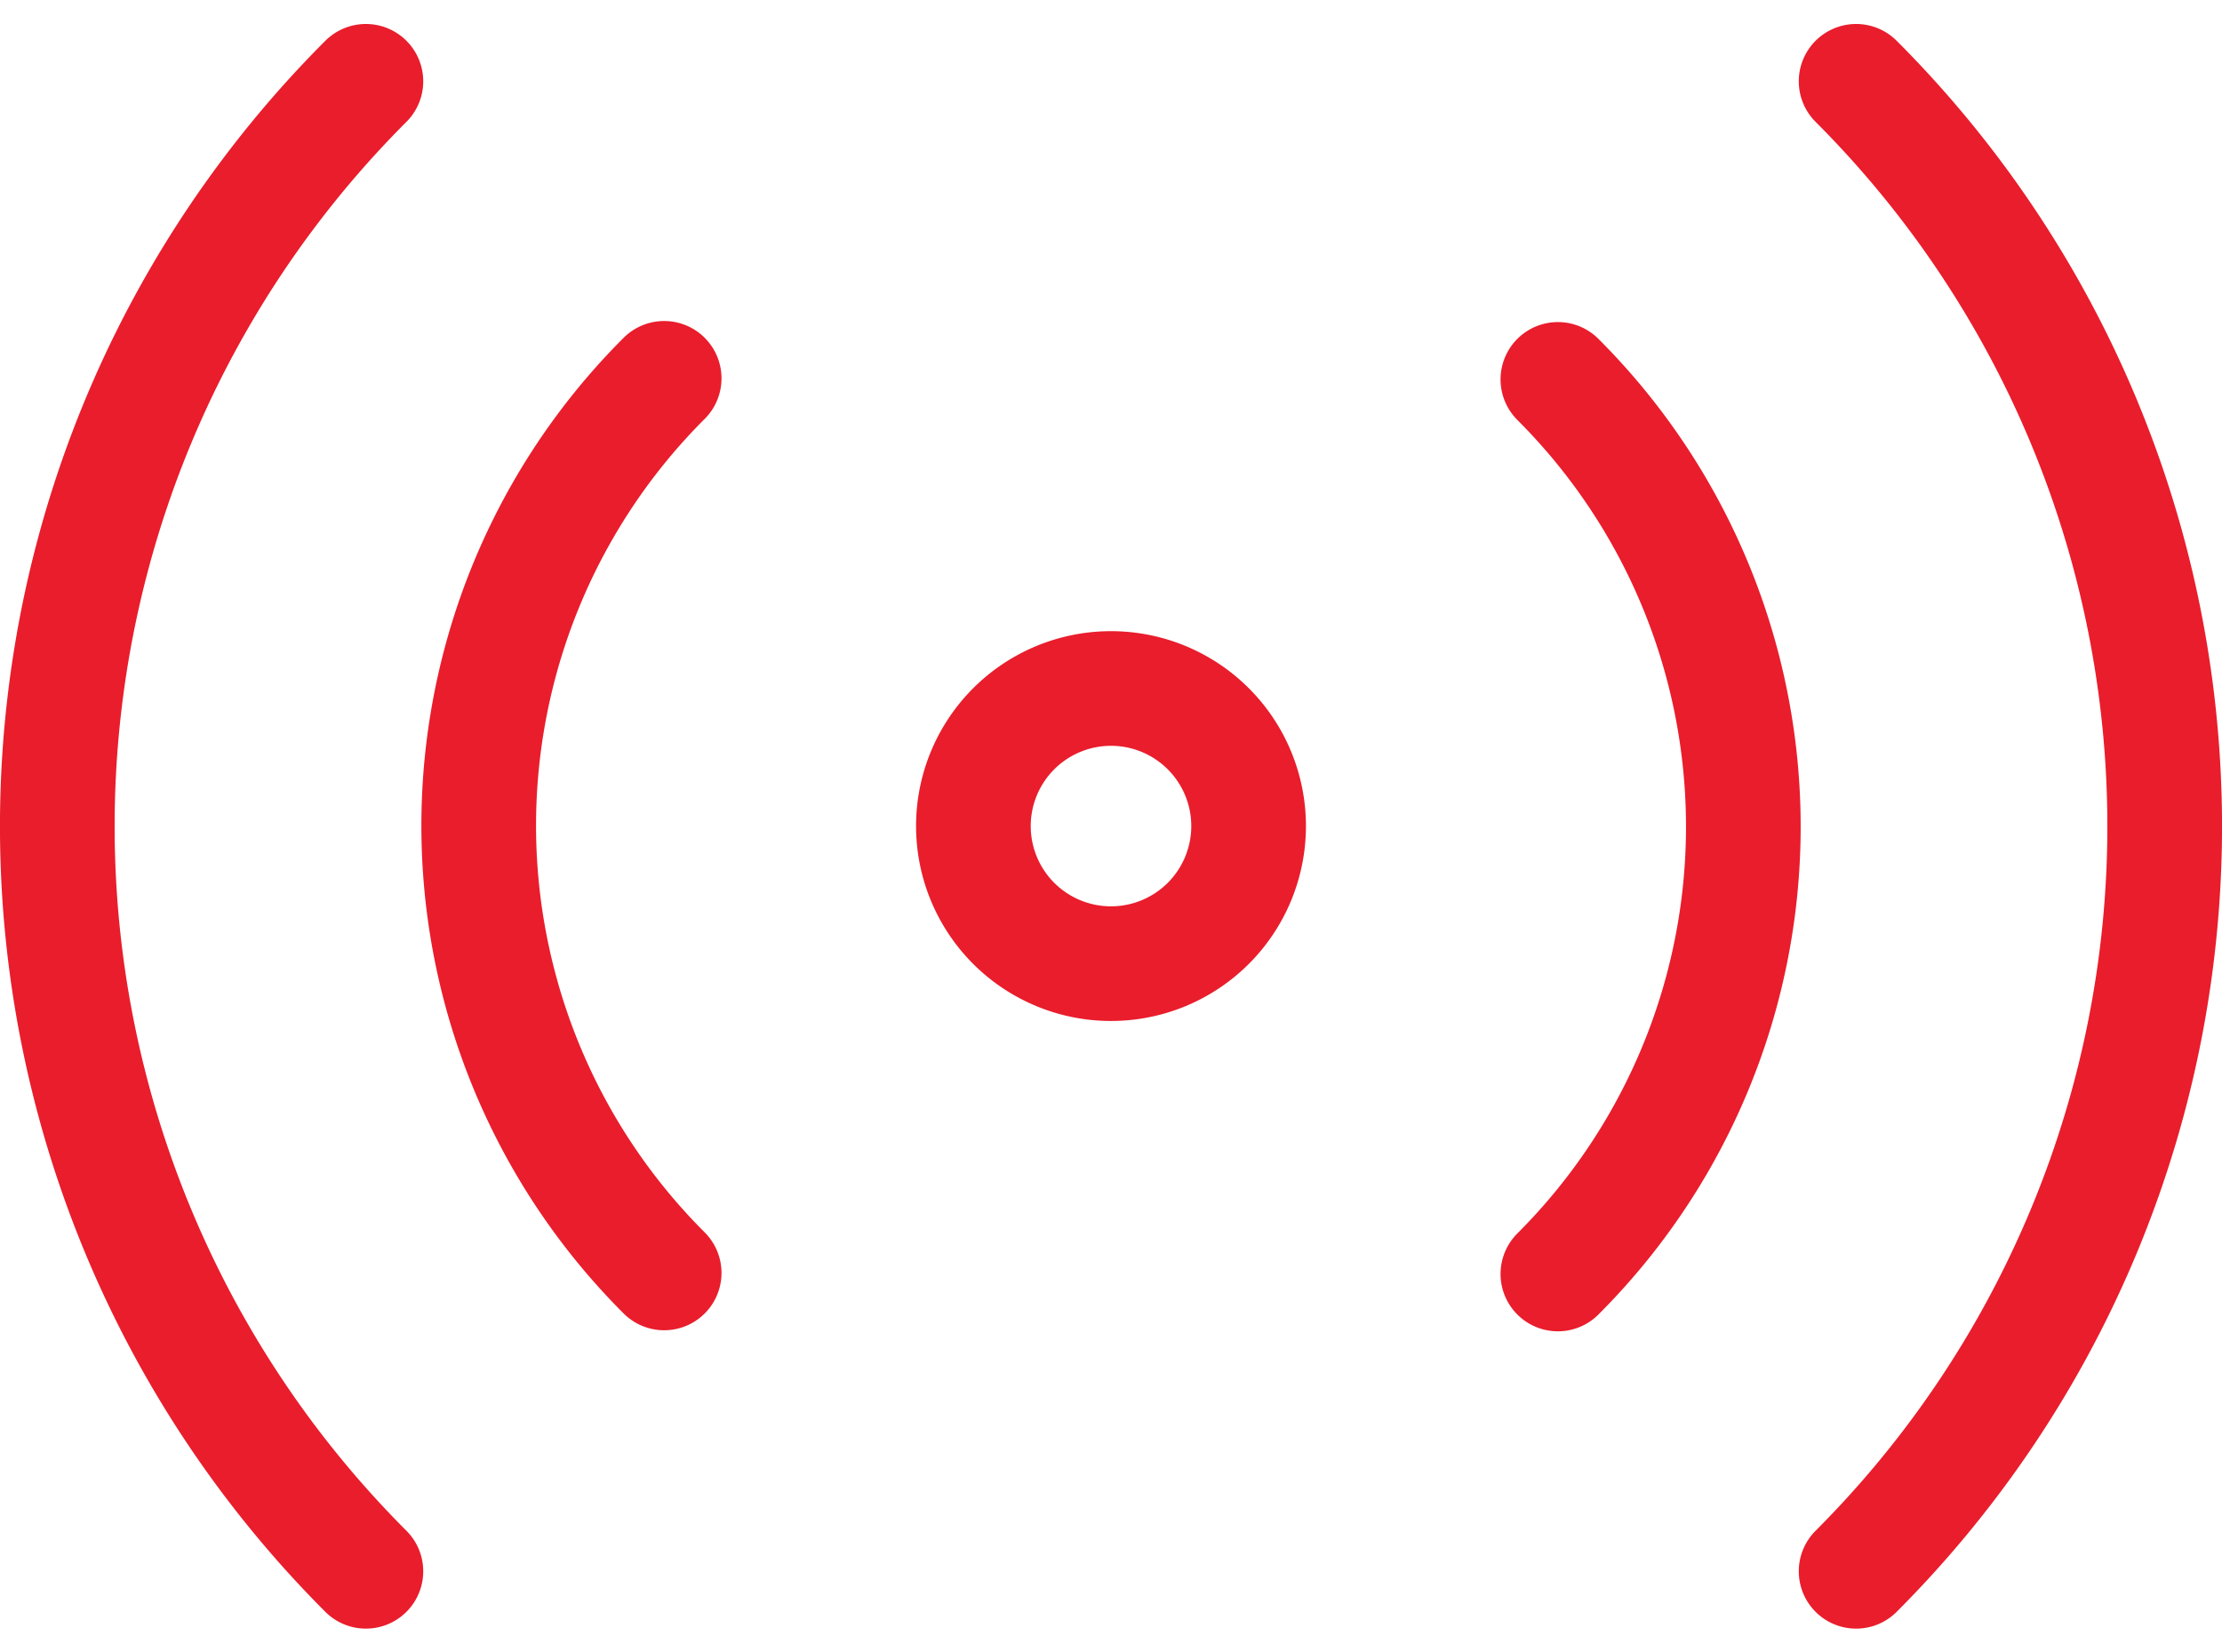
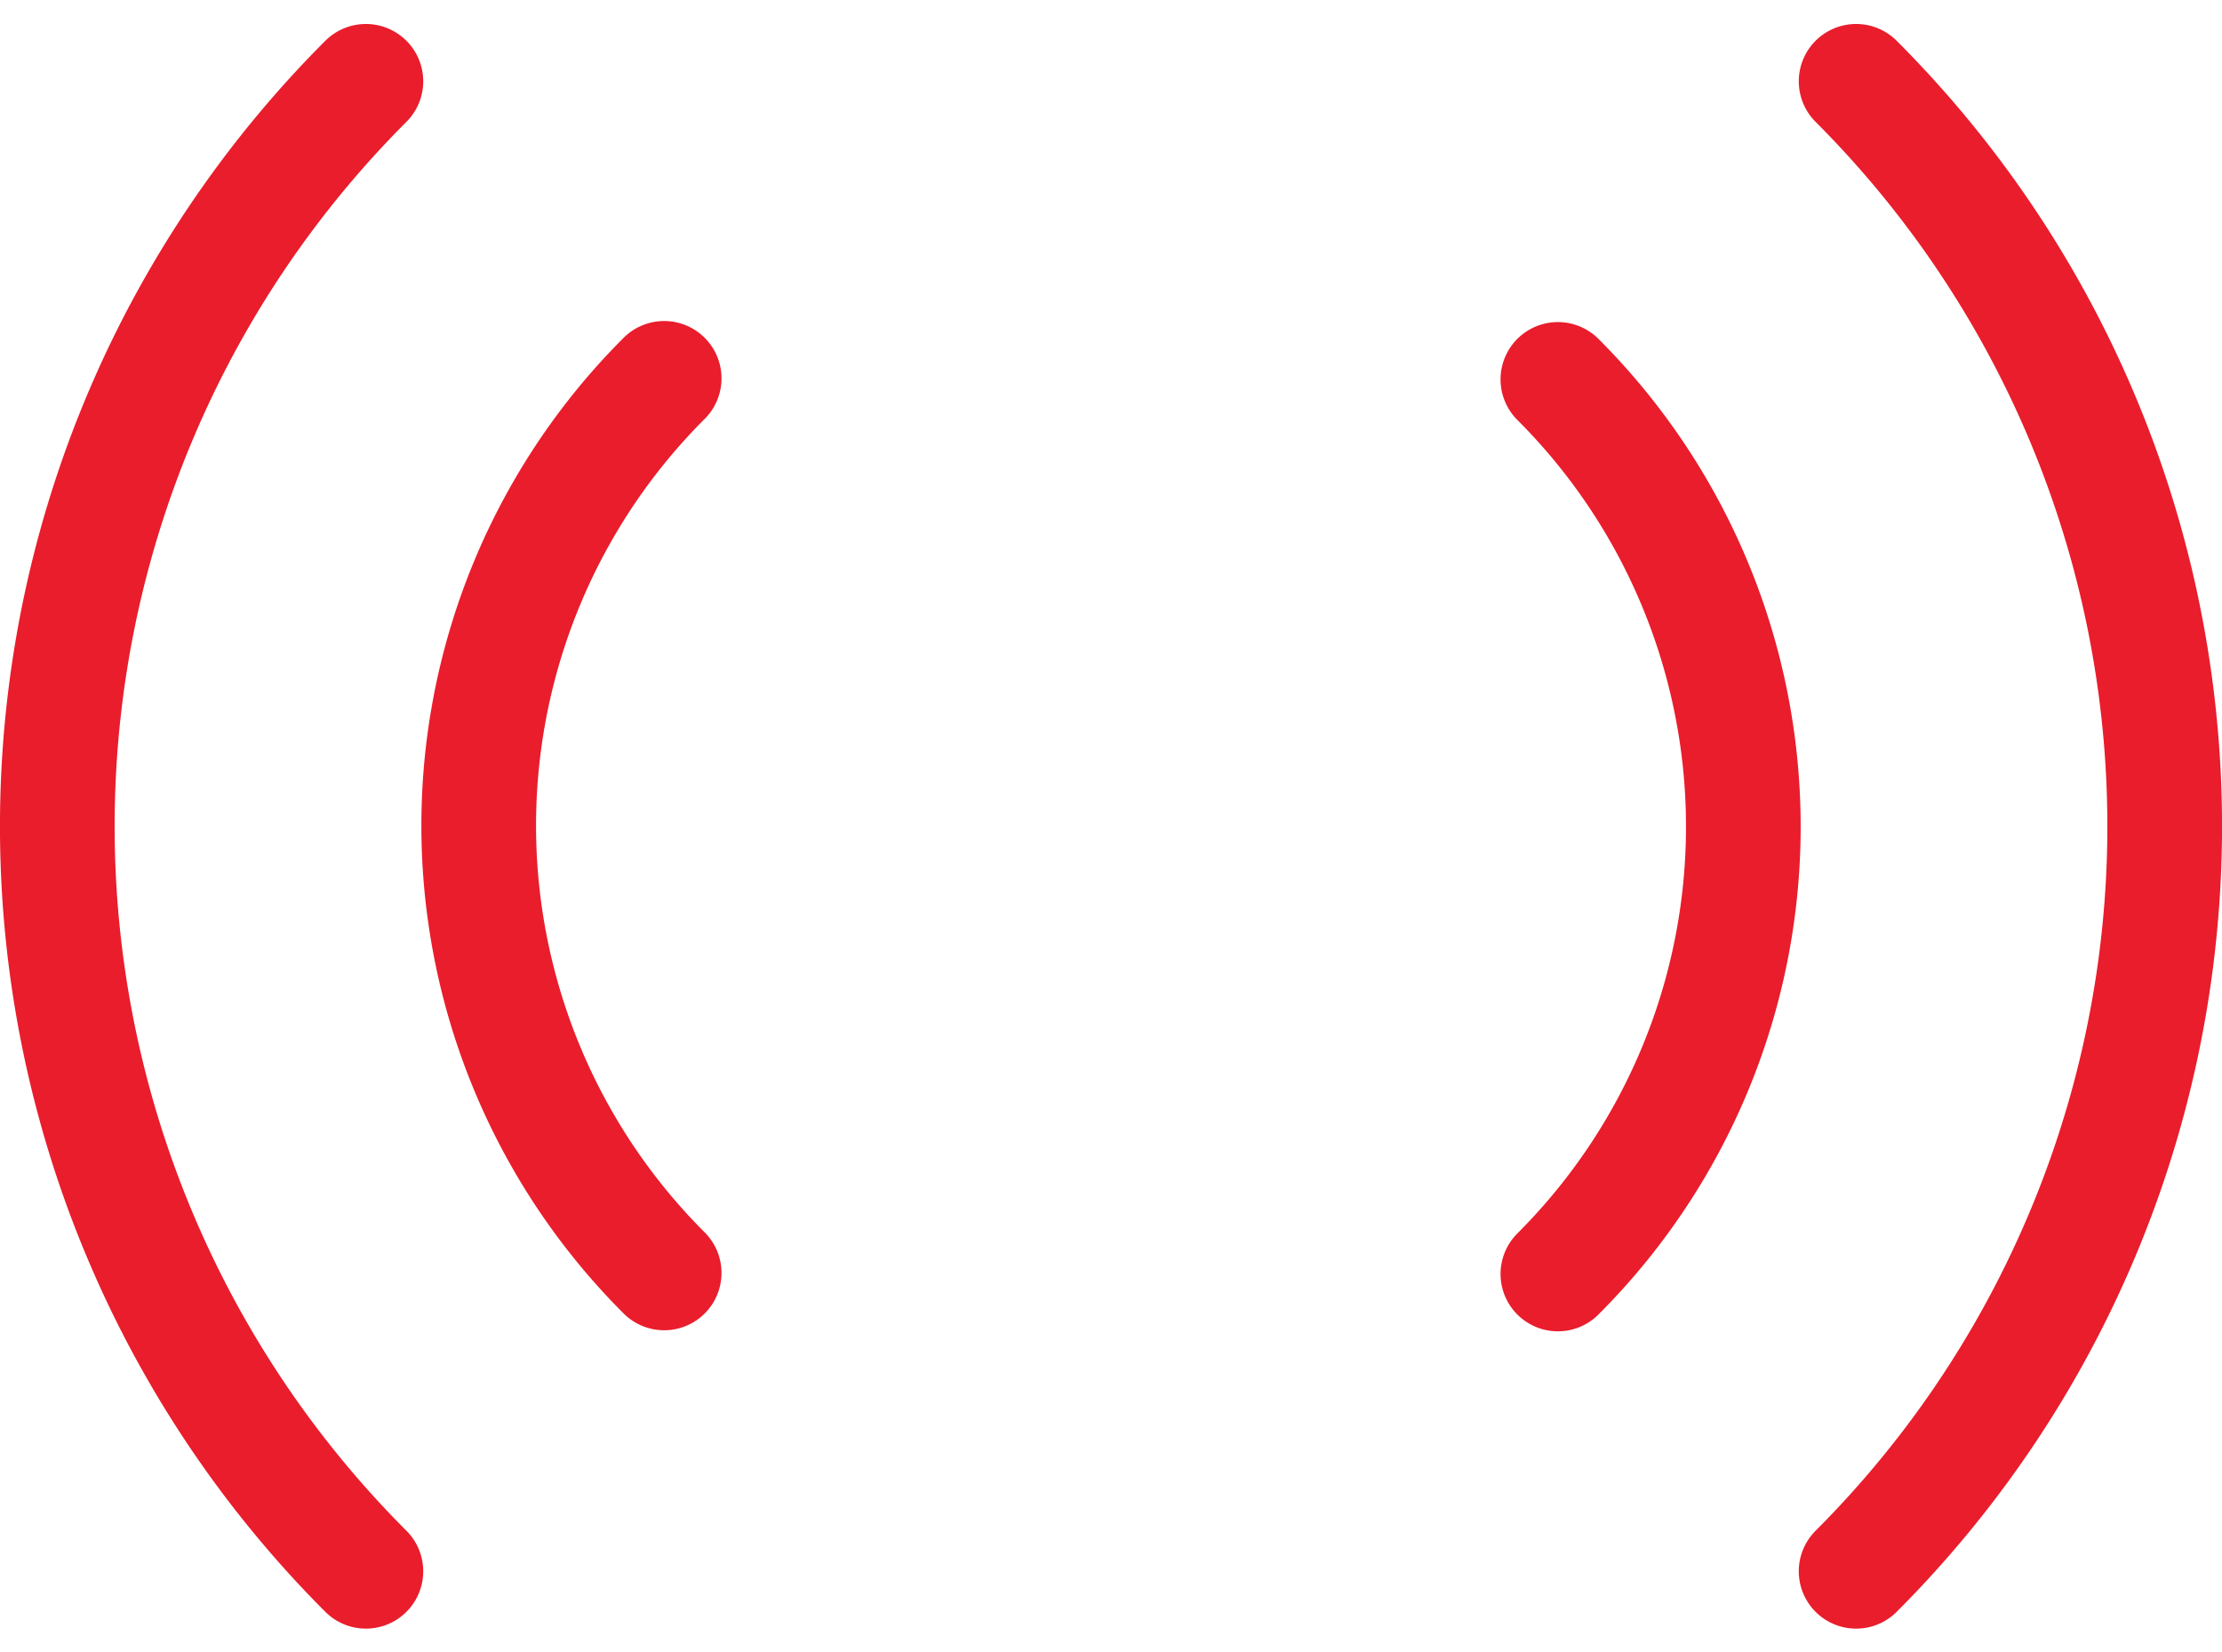
<svg xmlns="http://www.w3.org/2000/svg" height="36.025" viewBox="0 0 48.444 36.025" width="48.444">
  <g fill="none" stroke="#E91D2C" stroke-linecap="round" stroke-linejoin="round" stroke-width="2.5" transform="translate(-1.753 -5.627)">
-     <path d="m21 18a3 3 0 1 1 -3-3 3 3 0 0 1 3 3z" transform="translate(7.975 5.64)" />
    <path d="m35.718 13.9a13.786 13.786 0 0 1 0 19.507m-19.485-.023a13.786 13.786 0 0 1 0-19.507m25.987-6.477a22.977 22.977 0 0 1 0 32.49m-32.49 0a22.977 22.977 0 0 1 0-32.49" />
  </g>
</svg>